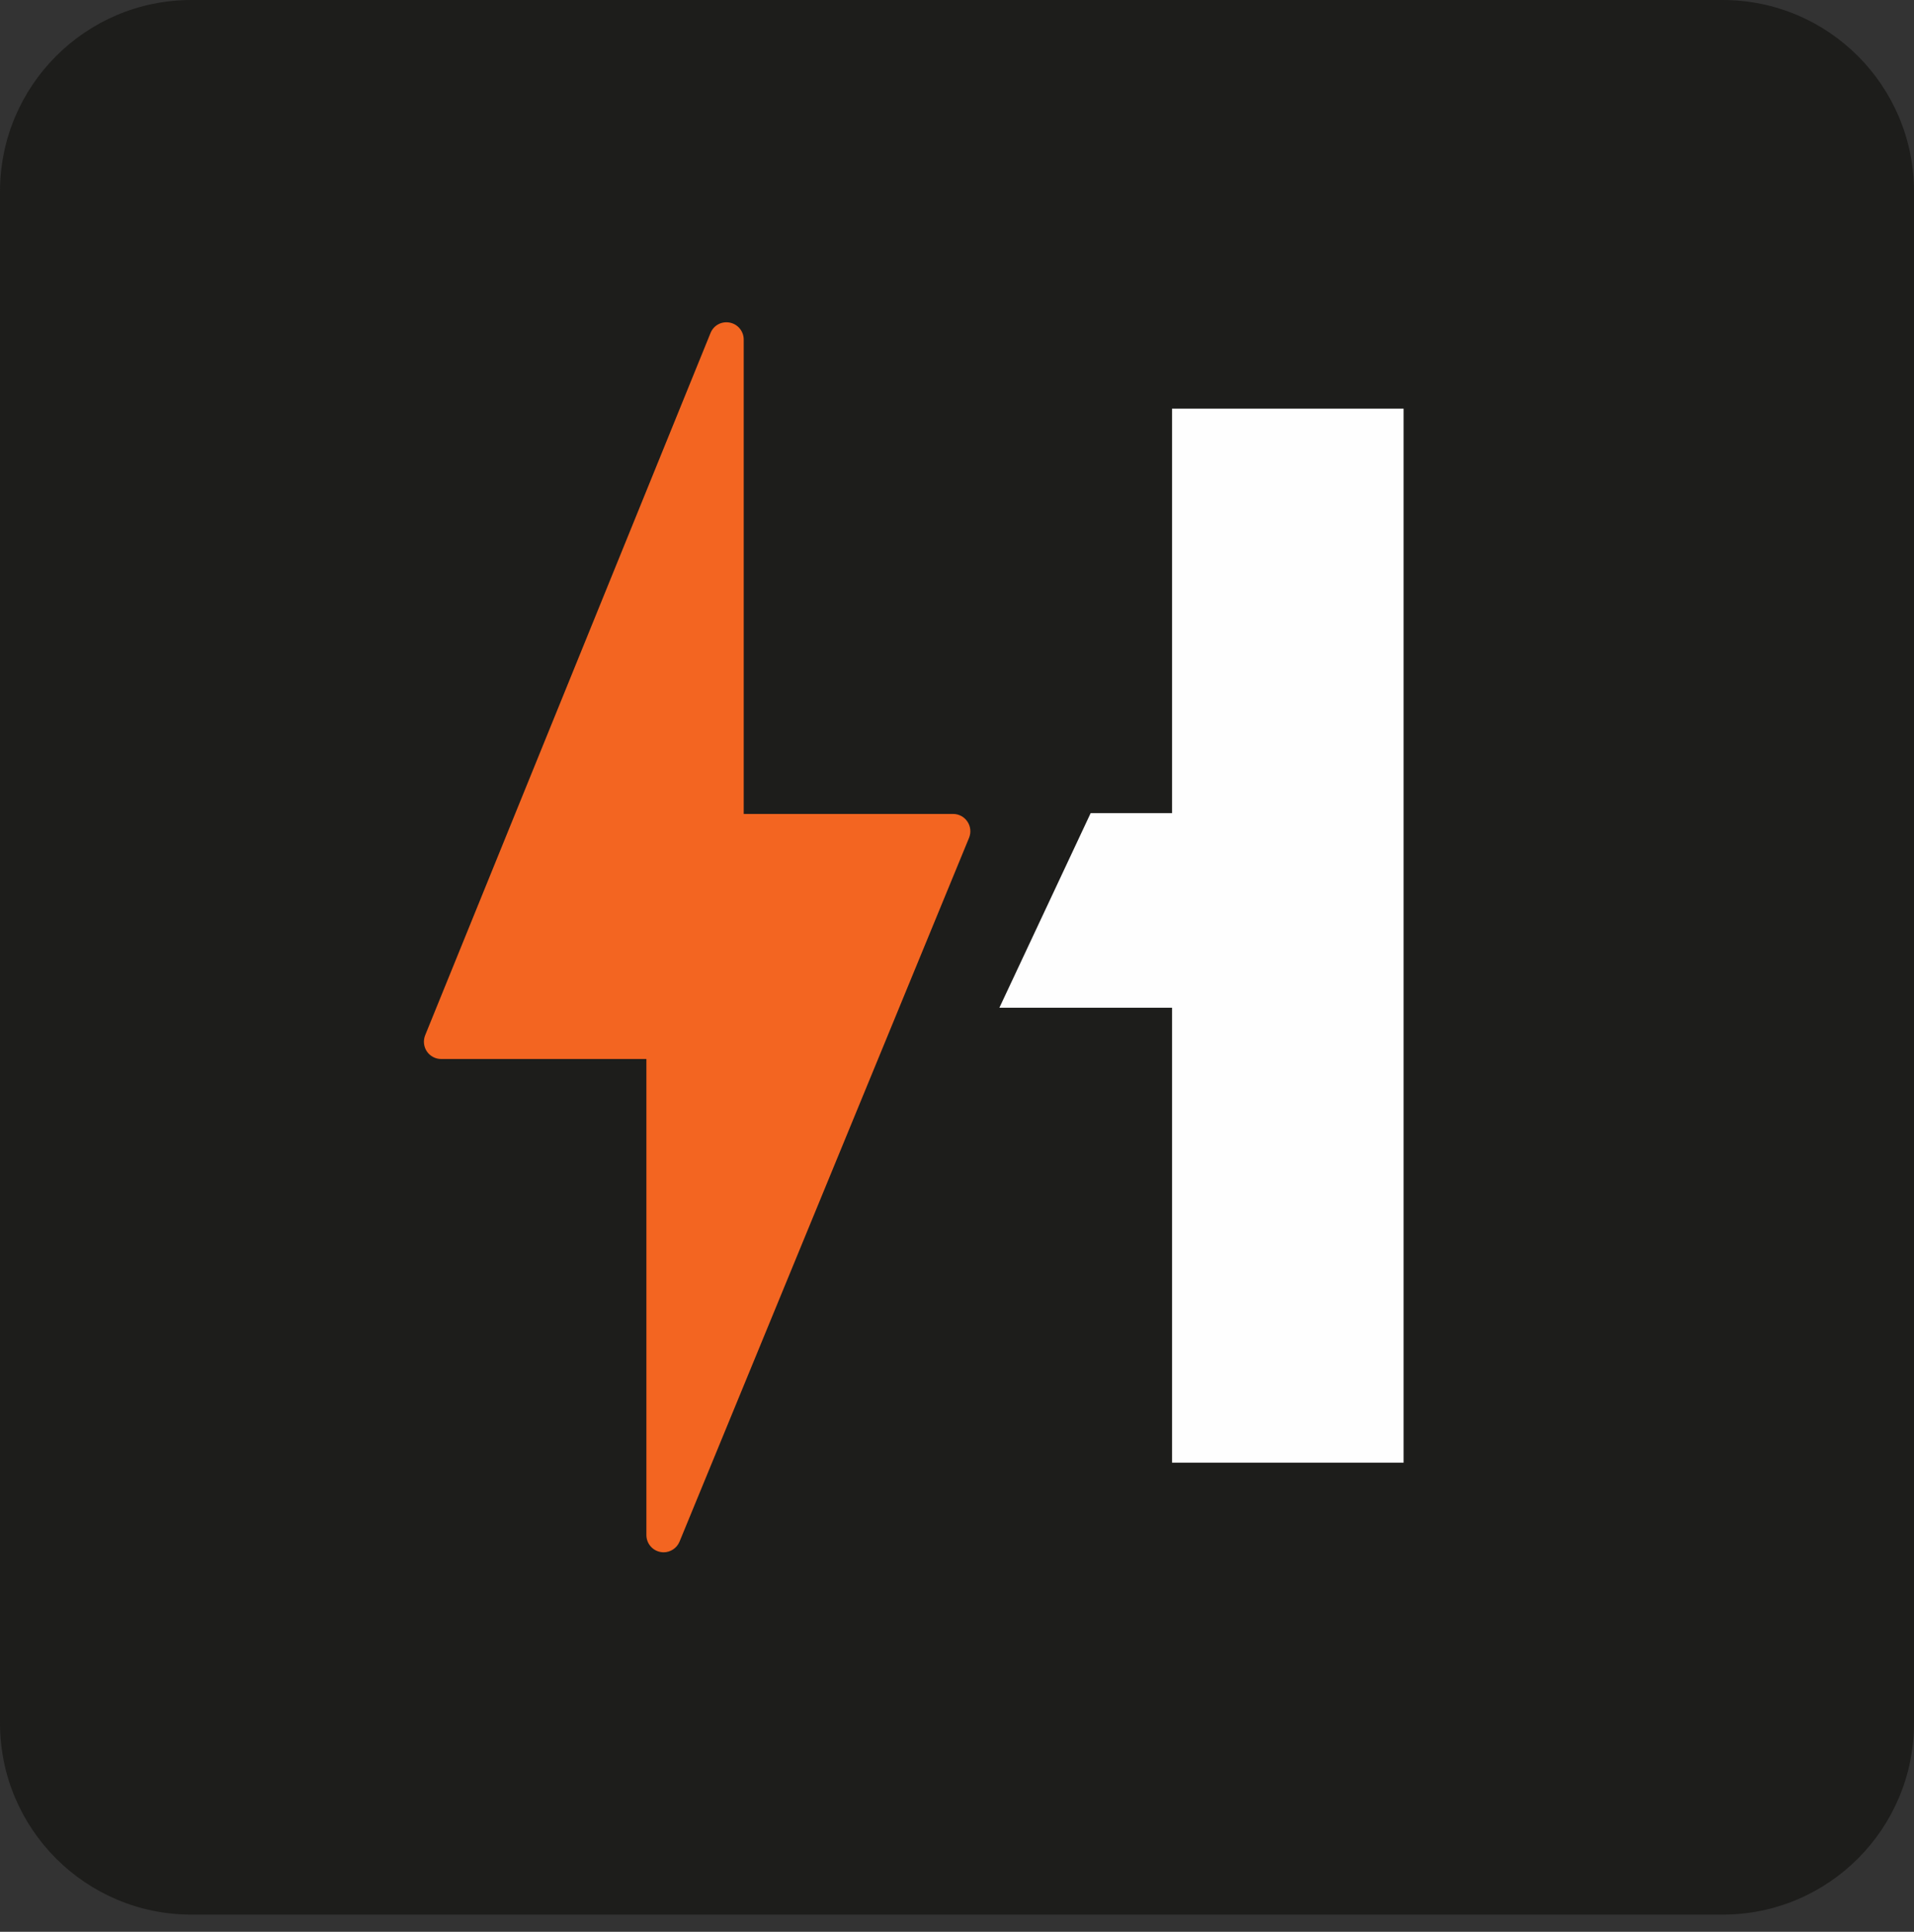
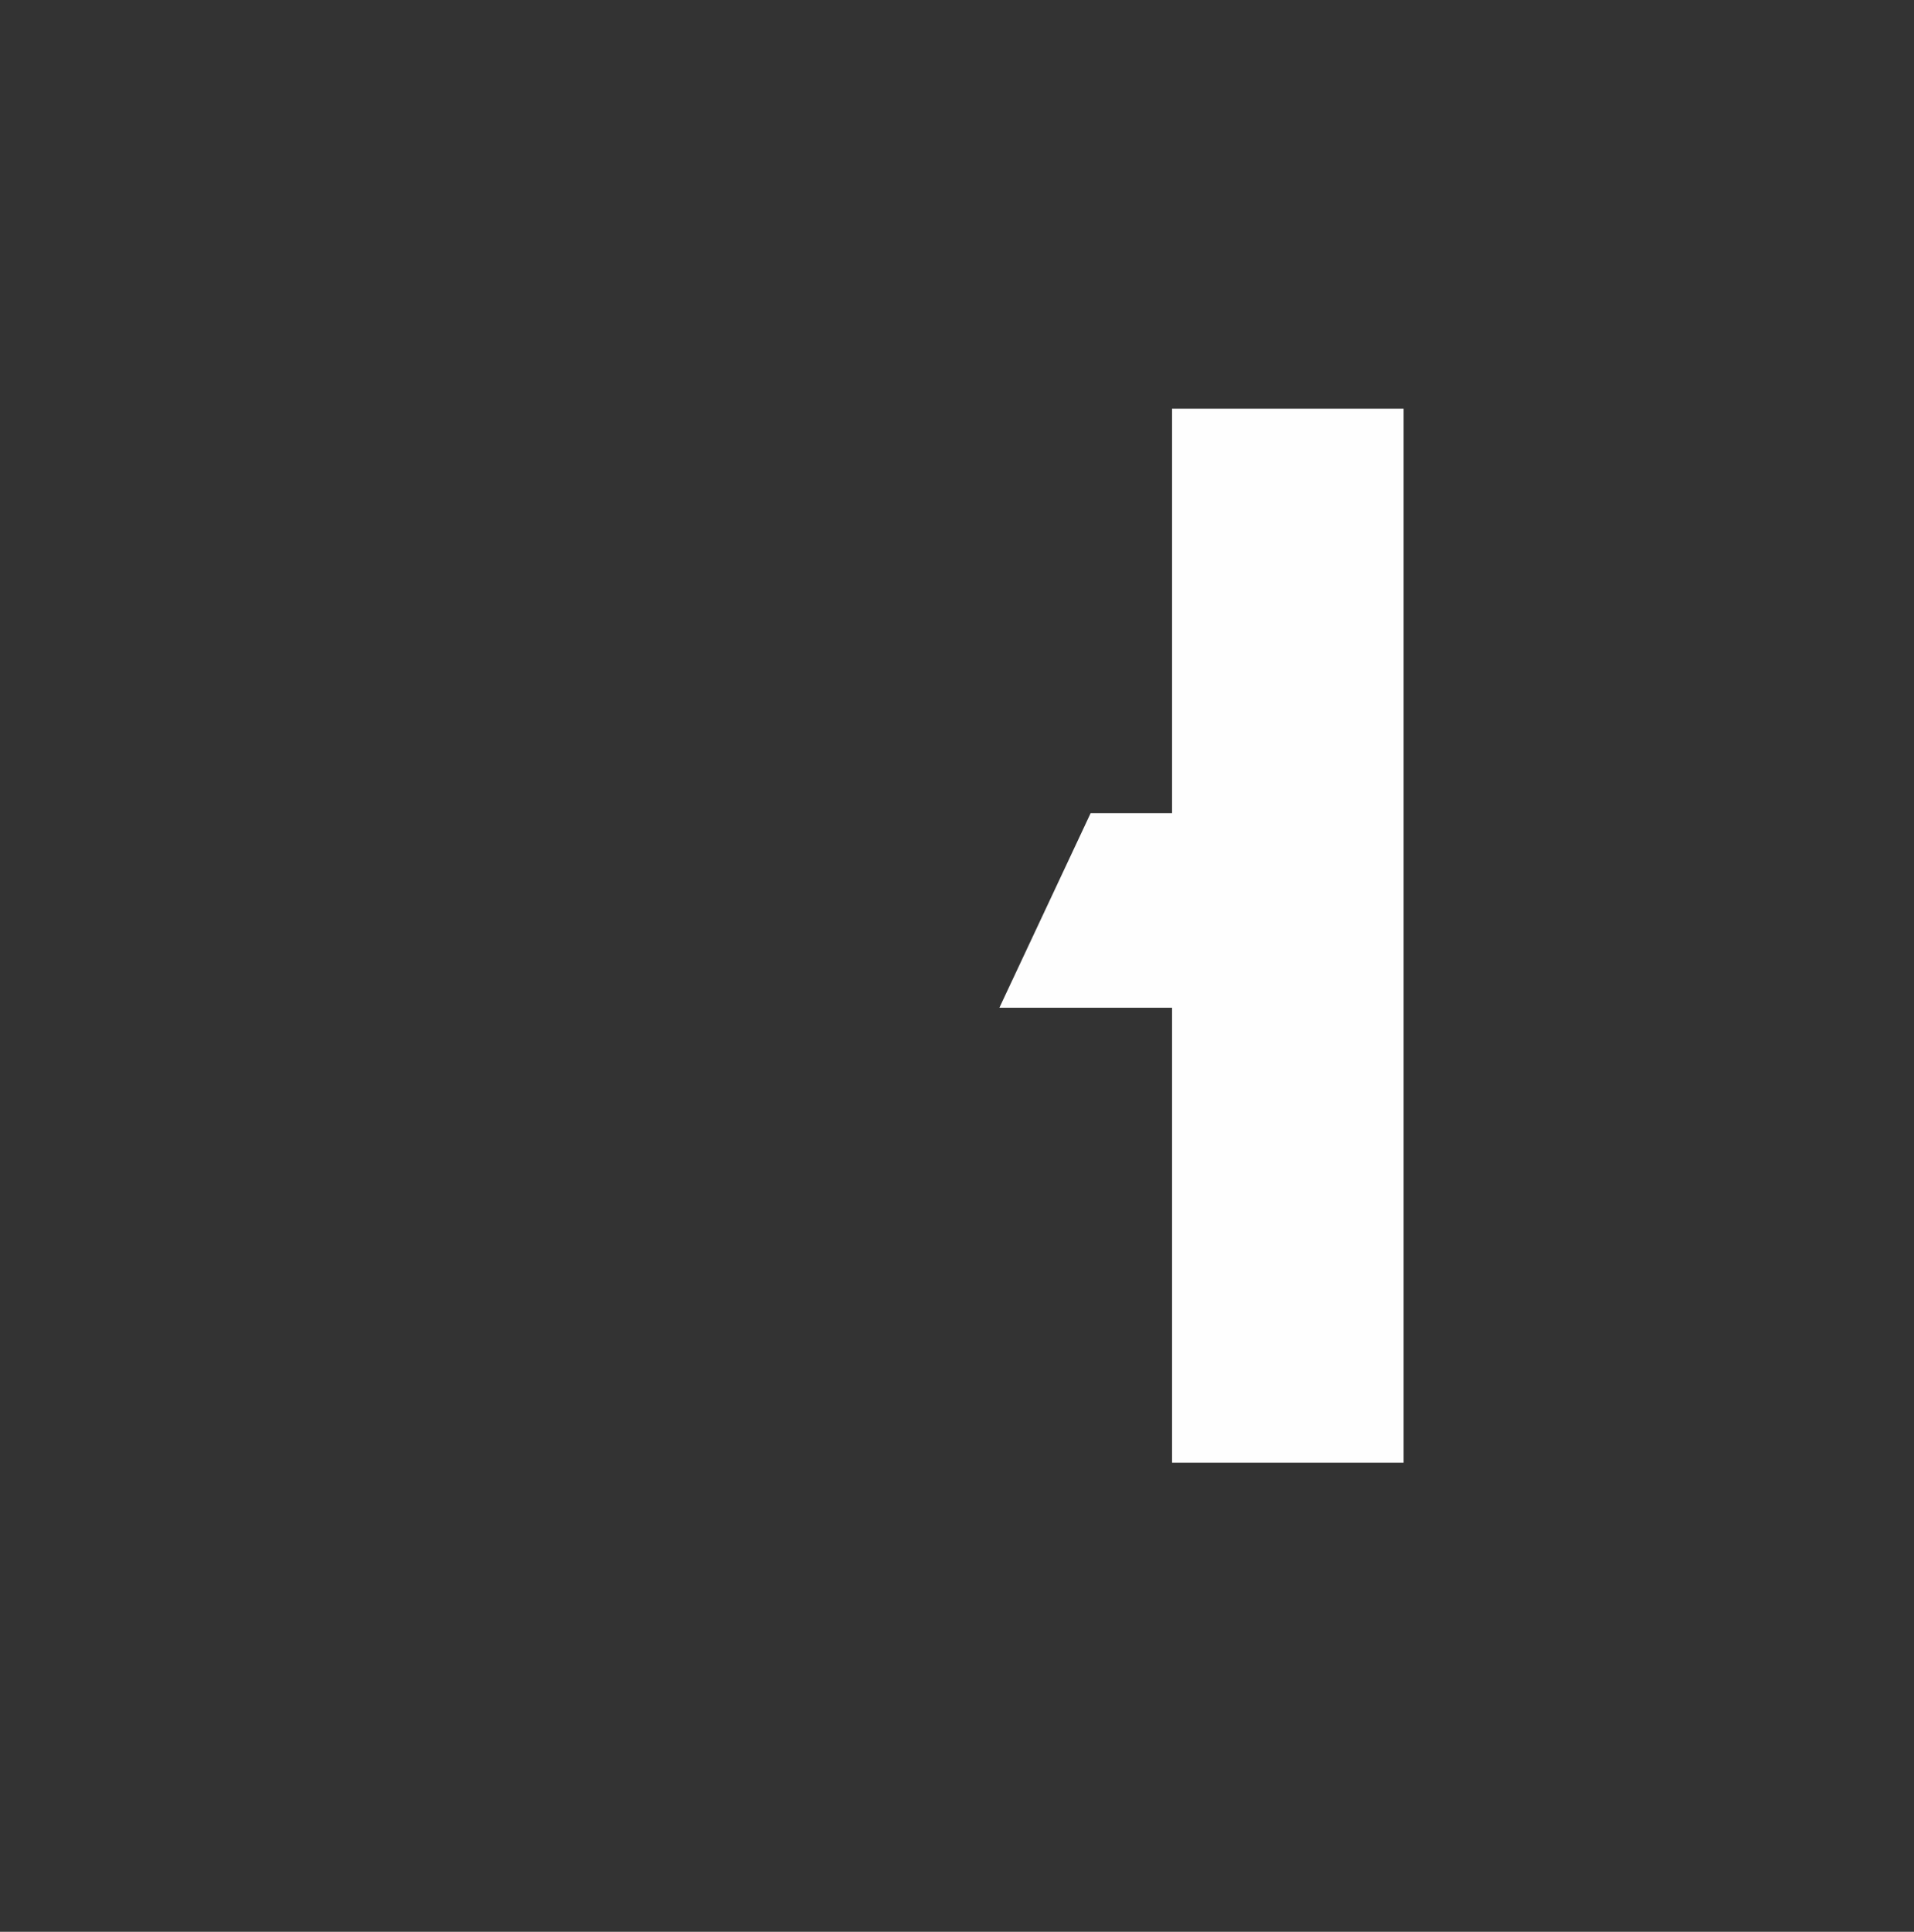
<svg xmlns="http://www.w3.org/2000/svg" width="110px" height="111px" viewBox="0 0 110 111" version="1.1">
  <rect x="0" y="0" width="110" height="111" fill="#333333" stroke="none" />
  <title>Group 9</title>
  <g id="Page-2" stroke="none" stroke-width="1" fill="none" fill-rule="evenodd">
    <g id="JeuConcoursActikCore-3-JeuEnCours" transform="translate(-60, -173)">
      <g id="Group-9" transform="translate(60, 173)">
-         <path d="M110,99.008 C110,105.087 105.079,110.013 99.003,110.013 L10.997,110.013 C4.926,110.013 0,105.087 0,99.008 L0,11.01 C0,4.928 4.926,0 10.997,0 L99.003,0 C105.079,0 110,4.928 110,11.01 L110,99.008 Z" id="Fill-1" fill="#1D1D1B" />
        <path d="M110,99.008 C110,105.087 105.079,110.013 99.003,110.013 L10.997,110.013 C4.926,110.013 0,105.087 0,99.008 L0,11.01 C0,4.928 4.926,0 10.997,0 L99.003,0 C105.079,0 110,4.928 110,11.01 L110,99.008 Z" id="Stroke-3" />
        <polygon id="Fill-5" fill="#FEFEFE" points="62.682 46.721 67.359 46.721 67.359 23.48 80.667 23.48 80.667 84.047 67.359 84.047 67.359 57.904 57.436 57.904" />
-         <path d="M55.599,47.21 C55.415,46.935 55.108,46.769 54.778,46.769 L42.742,46.769 L42.742,19.509 C42.742,19.036 42.407,18.628 41.941,18.537 C41.458,18.447 41.012,18.698 40.834,19.136 L24.435,59.485 C24.311,59.793 24.349,60.137 24.53,60.412 C24.717,60.686 25.024,60.85 25.354,60.85 L37.149,60.85 L37.149,88.203 C37.149,88.676 37.483,89.084 37.947,89.175 C38.01,89.187 38.075,89.195 38.138,89.195 C38.533,89.195 38.898,88.956 39.054,88.581 L55.695,48.136 C55.818,47.831 55.783,47.484 55.599,47.21" id="Fill-7" fill="#F36521" />
      </g>
    </g>
  </g>
</svg>